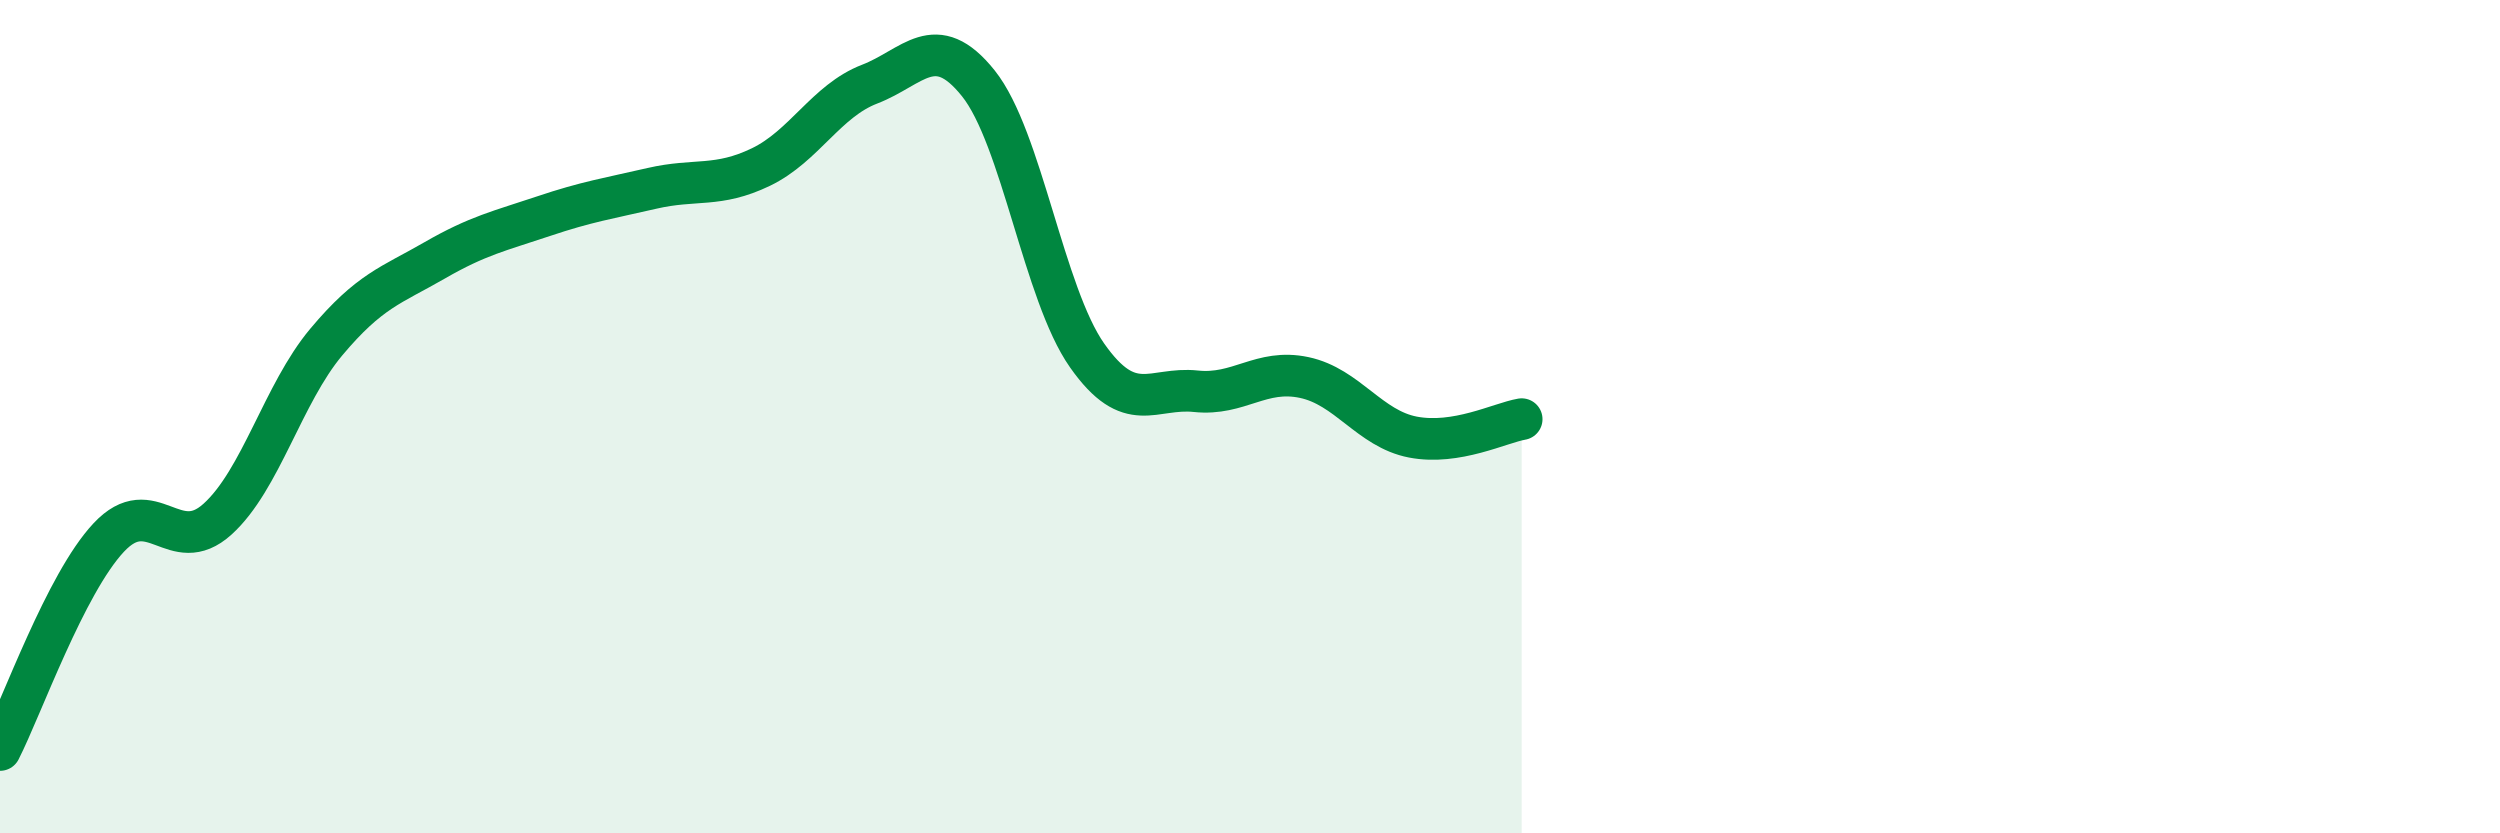
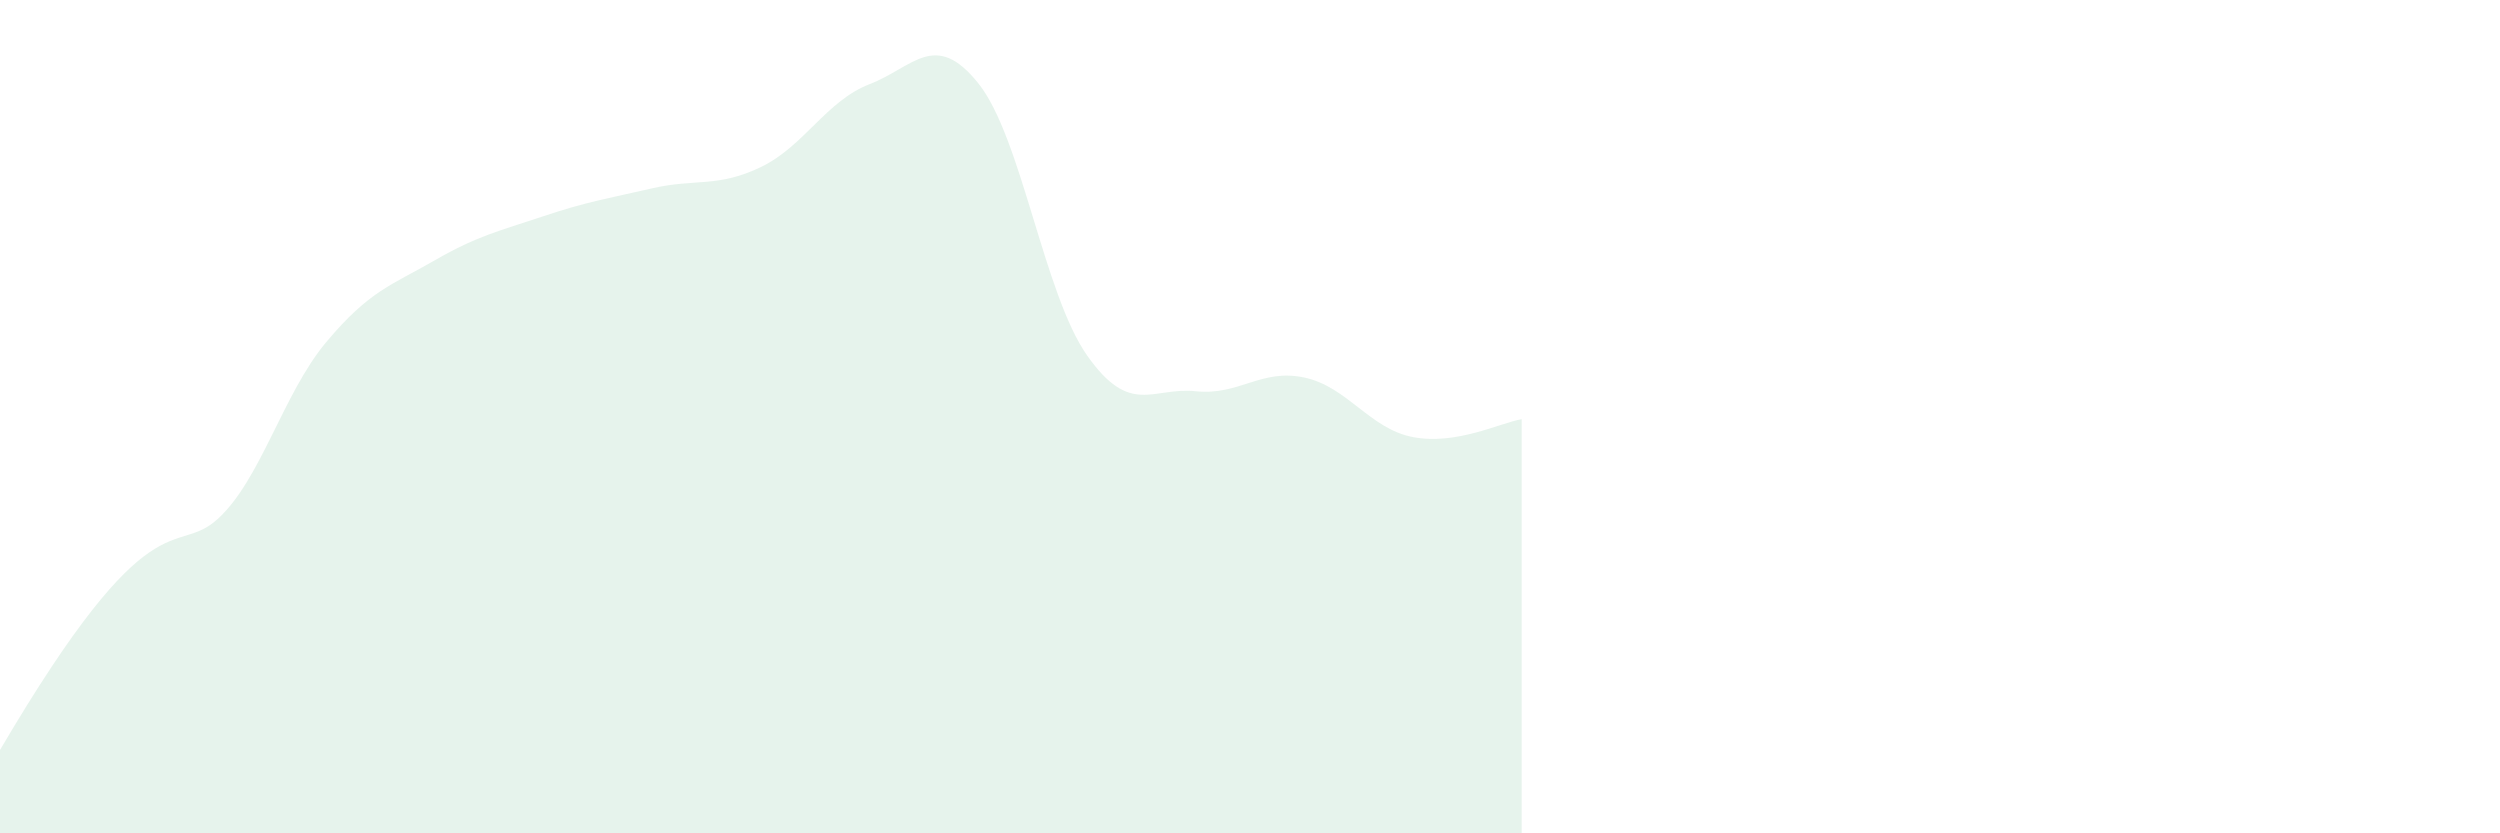
<svg xmlns="http://www.w3.org/2000/svg" width="60" height="20" viewBox="0 0 60 20">
-   <path d="M 0,18 C 0.52,16.98 1.57,14.01 2.61,12.9 C 3.65,11.79 4.18,13.4 5.22,12.46 C 6.26,11.52 6.79,9.45 7.83,8.21 C 8.87,6.97 9.39,6.85 10.43,6.25 C 11.47,5.65 12,5.54 13.04,5.19 C 14.08,4.84 14.61,4.76 15.65,4.52 C 16.69,4.28 17.22,4.51 18.26,4.01 C 19.3,3.51 19.83,2.42 20.87,2.02 C 21.91,1.62 22.44,0.7 23.48,2 C 24.52,3.3 25.05,7.05 26.09,8.53 C 27.13,10.01 27.66,9.28 28.7,9.39 C 29.74,9.5 30.26,8.84 31.3,9.06 C 32.34,9.28 32.87,10.29 33.91,10.49 C 34.95,10.69 36,10.15 36.52,10.06L36.52 20L0 20Z" fill="#008740" opacity="0.1" stroke-linecap="round" stroke-linejoin="round" />
-   <path d="M 0,18 C 0.52,16.98 1.57,14.01 2.61,12.9 C 3.65,11.79 4.18,13.4 5.22,12.46 C 6.26,11.52 6.79,9.45 7.83,8.21 C 8.87,6.97 9.39,6.85 10.43,6.25 C 11.47,5.65 12,5.54 13.04,5.19 C 14.08,4.84 14.61,4.76 15.65,4.52 C 16.69,4.28 17.22,4.51 18.26,4.01 C 19.3,3.51 19.83,2.42 20.87,2.02 C 21.91,1.62 22.44,0.7 23.48,2 C 24.52,3.3 25.05,7.05 26.09,8.53 C 27.13,10.01 27.66,9.28 28.7,9.39 C 29.74,9.5 30.26,8.84 31.3,9.06 C 32.34,9.28 32.87,10.29 33.91,10.49 C 34.95,10.69 36,10.15 36.52,10.06" stroke="#008740" stroke-width="1" fill="none" stroke-linecap="round" stroke-linejoin="round" />
+   <path d="M 0,18 C 3.65,11.79 4.18,13.4 5.22,12.46 C 6.26,11.52 6.79,9.45 7.83,8.21 C 8.87,6.97 9.39,6.85 10.43,6.25 C 11.47,5.65 12,5.54 13.04,5.19 C 14.08,4.84 14.61,4.76 15.65,4.52 C 16.69,4.28 17.22,4.51 18.26,4.01 C 19.3,3.51 19.83,2.42 20.87,2.02 C 21.91,1.62 22.44,0.7 23.48,2 C 24.52,3.3 25.05,7.05 26.09,8.53 C 27.13,10.01 27.66,9.28 28.7,9.39 C 29.74,9.5 30.26,8.84 31.3,9.06 C 32.34,9.28 32.87,10.29 33.91,10.49 C 34.95,10.69 36,10.15 36.52,10.06L36.52 20L0 20Z" fill="#008740" opacity="0.1" stroke-linecap="round" stroke-linejoin="round" />
</svg>